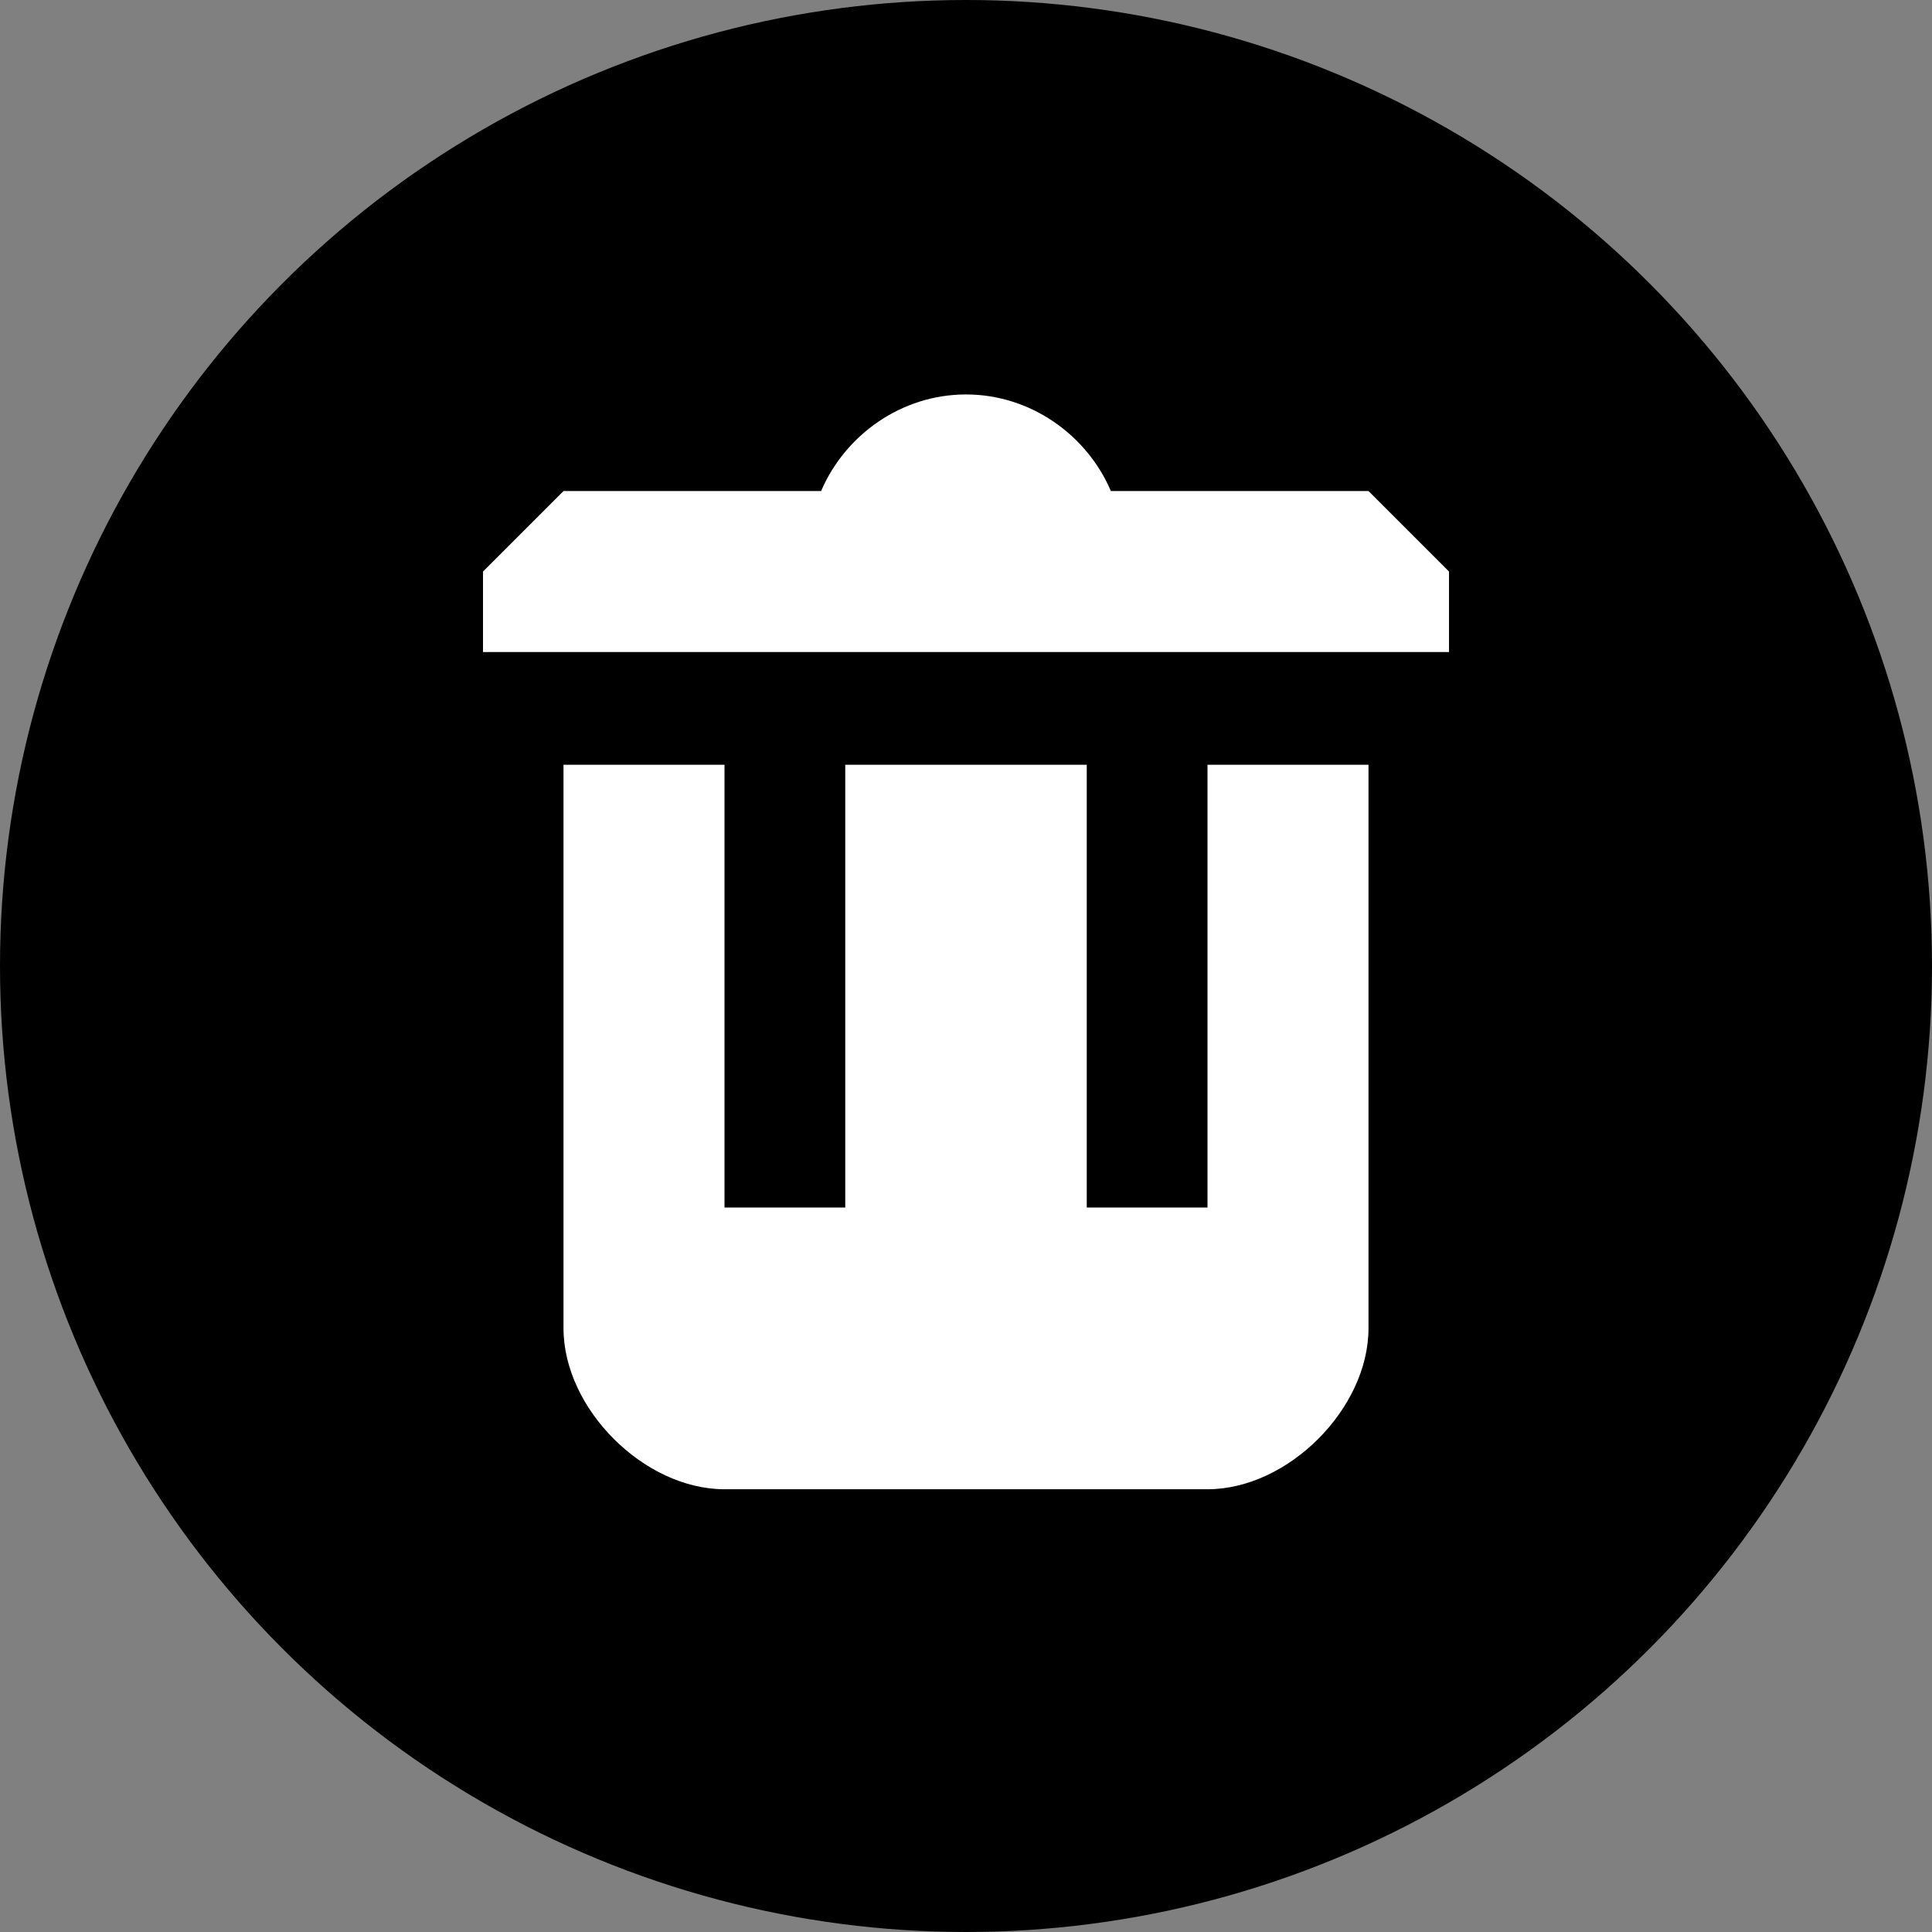
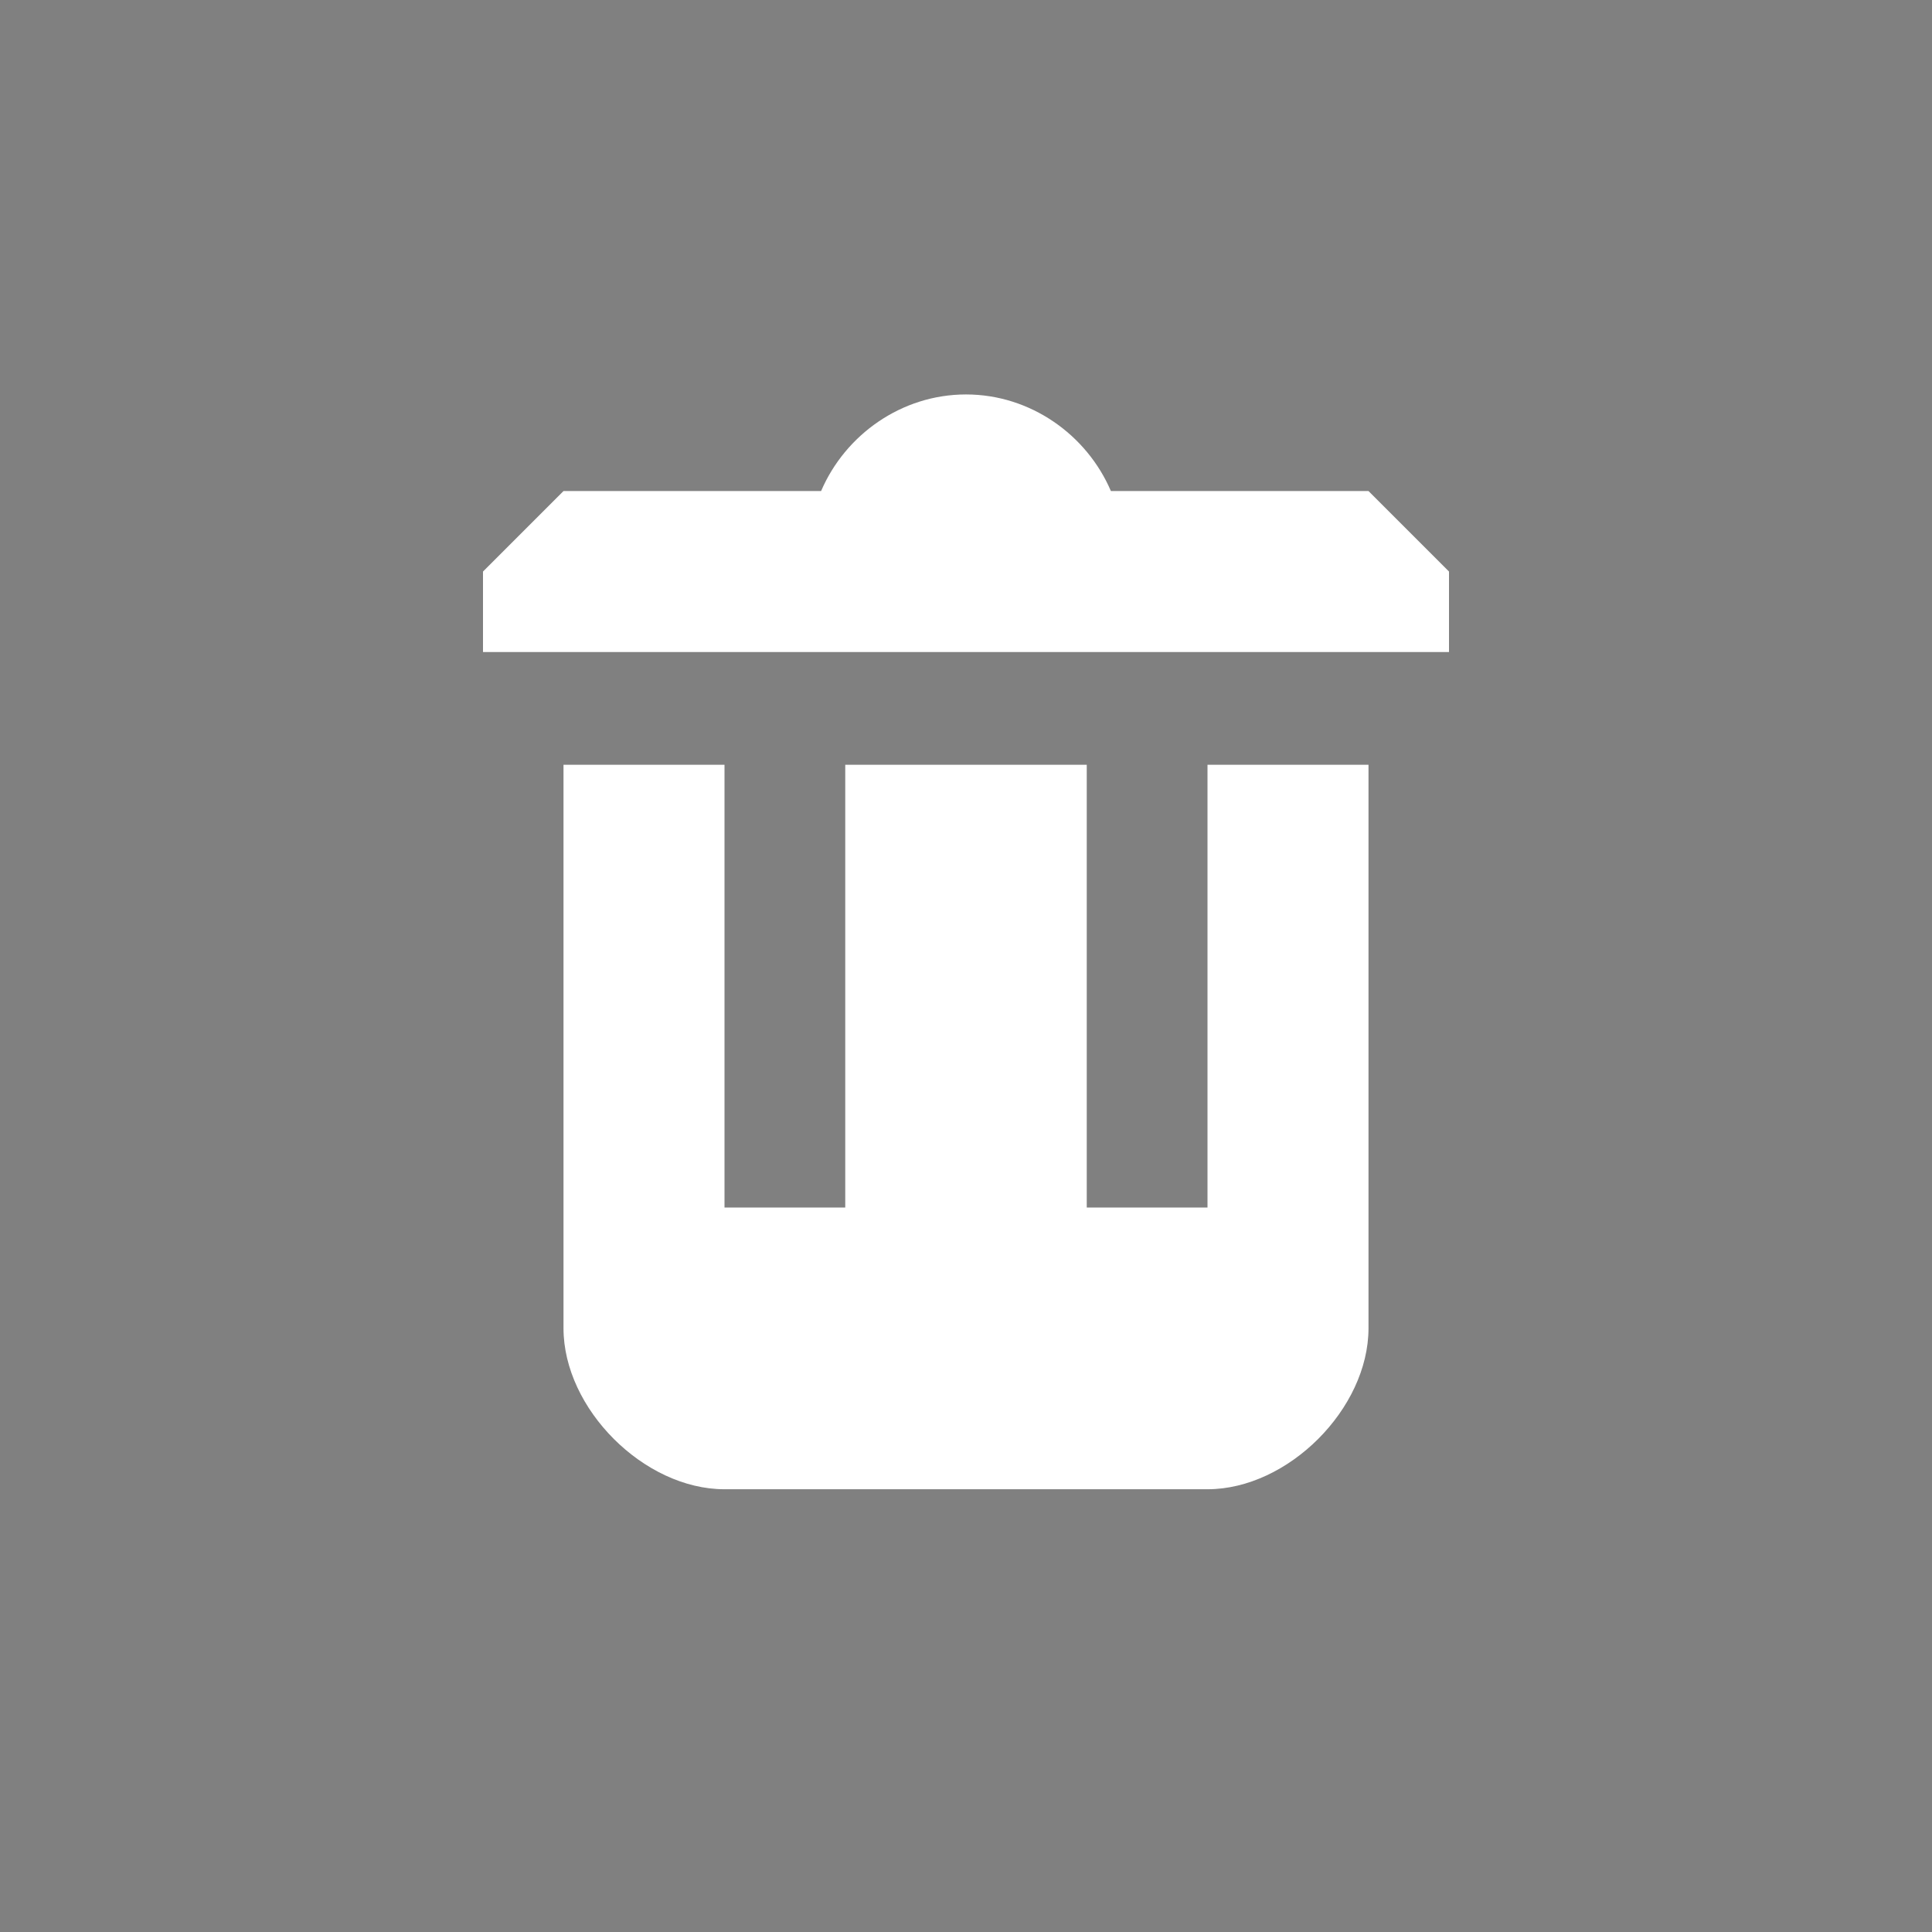
<svg xmlns="http://www.w3.org/2000/svg" width="24px" height="24px" viewBox="0 0 24 24" version="1.1">
  <rect x="0" y="0" width="24" height="24" fill="#808080" stroke="none" />
  <title>drawTrash</title>
  <g id="drawTrash" stroke="none" stroke-width="1" fill="none" fill-rule="evenodd">
-     <circle id="Oval" fill="currentColor" cx="12" cy="12" r="12" />
    <path fill="#FFFFFF" transform="translate(2 1.5)" d="M10,3.4 c-0.8,0-1.5,0.5-1.8,1.2H5l-1,1v1h12v-1l-1-1h-3.2C11.5,3.9,10.8,3.4,10,3.4z M5,8v7c0,1,1,2,2,2h6c1,0,2-1,2-2V8h-2v5.5h-1.5V8h-3 v5.5H7V8H5z" />
  </g>
</svg>